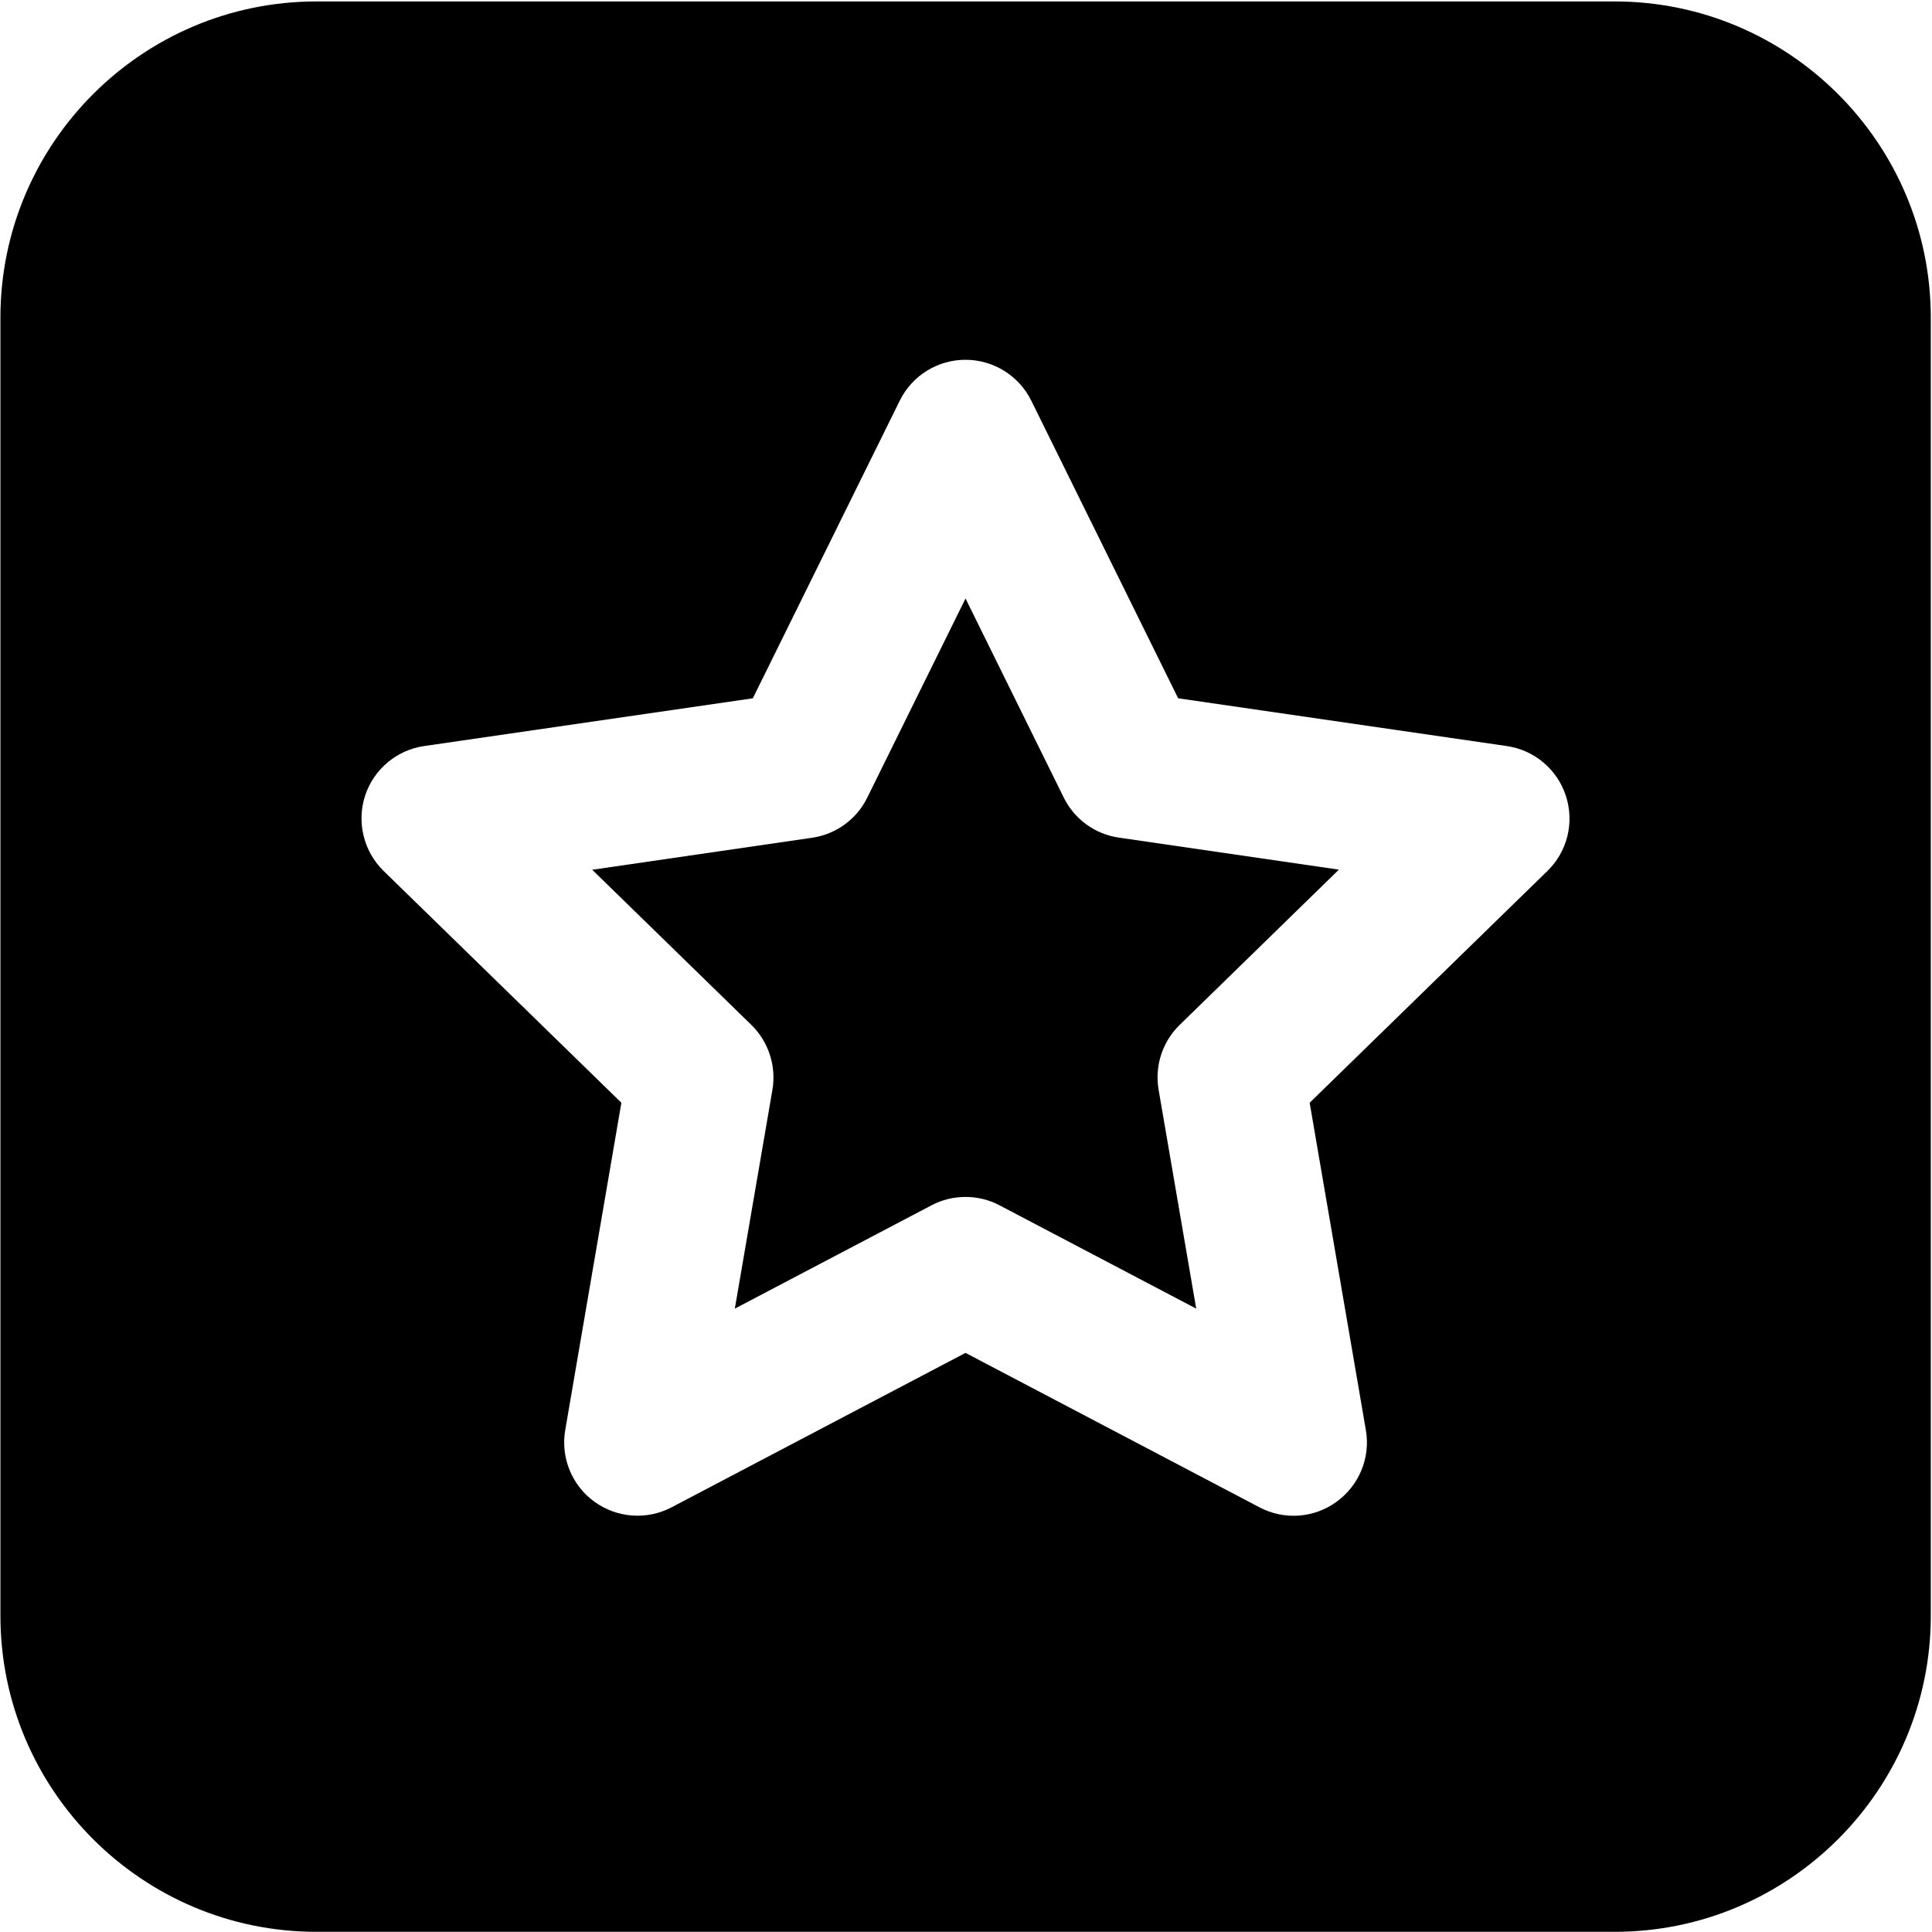
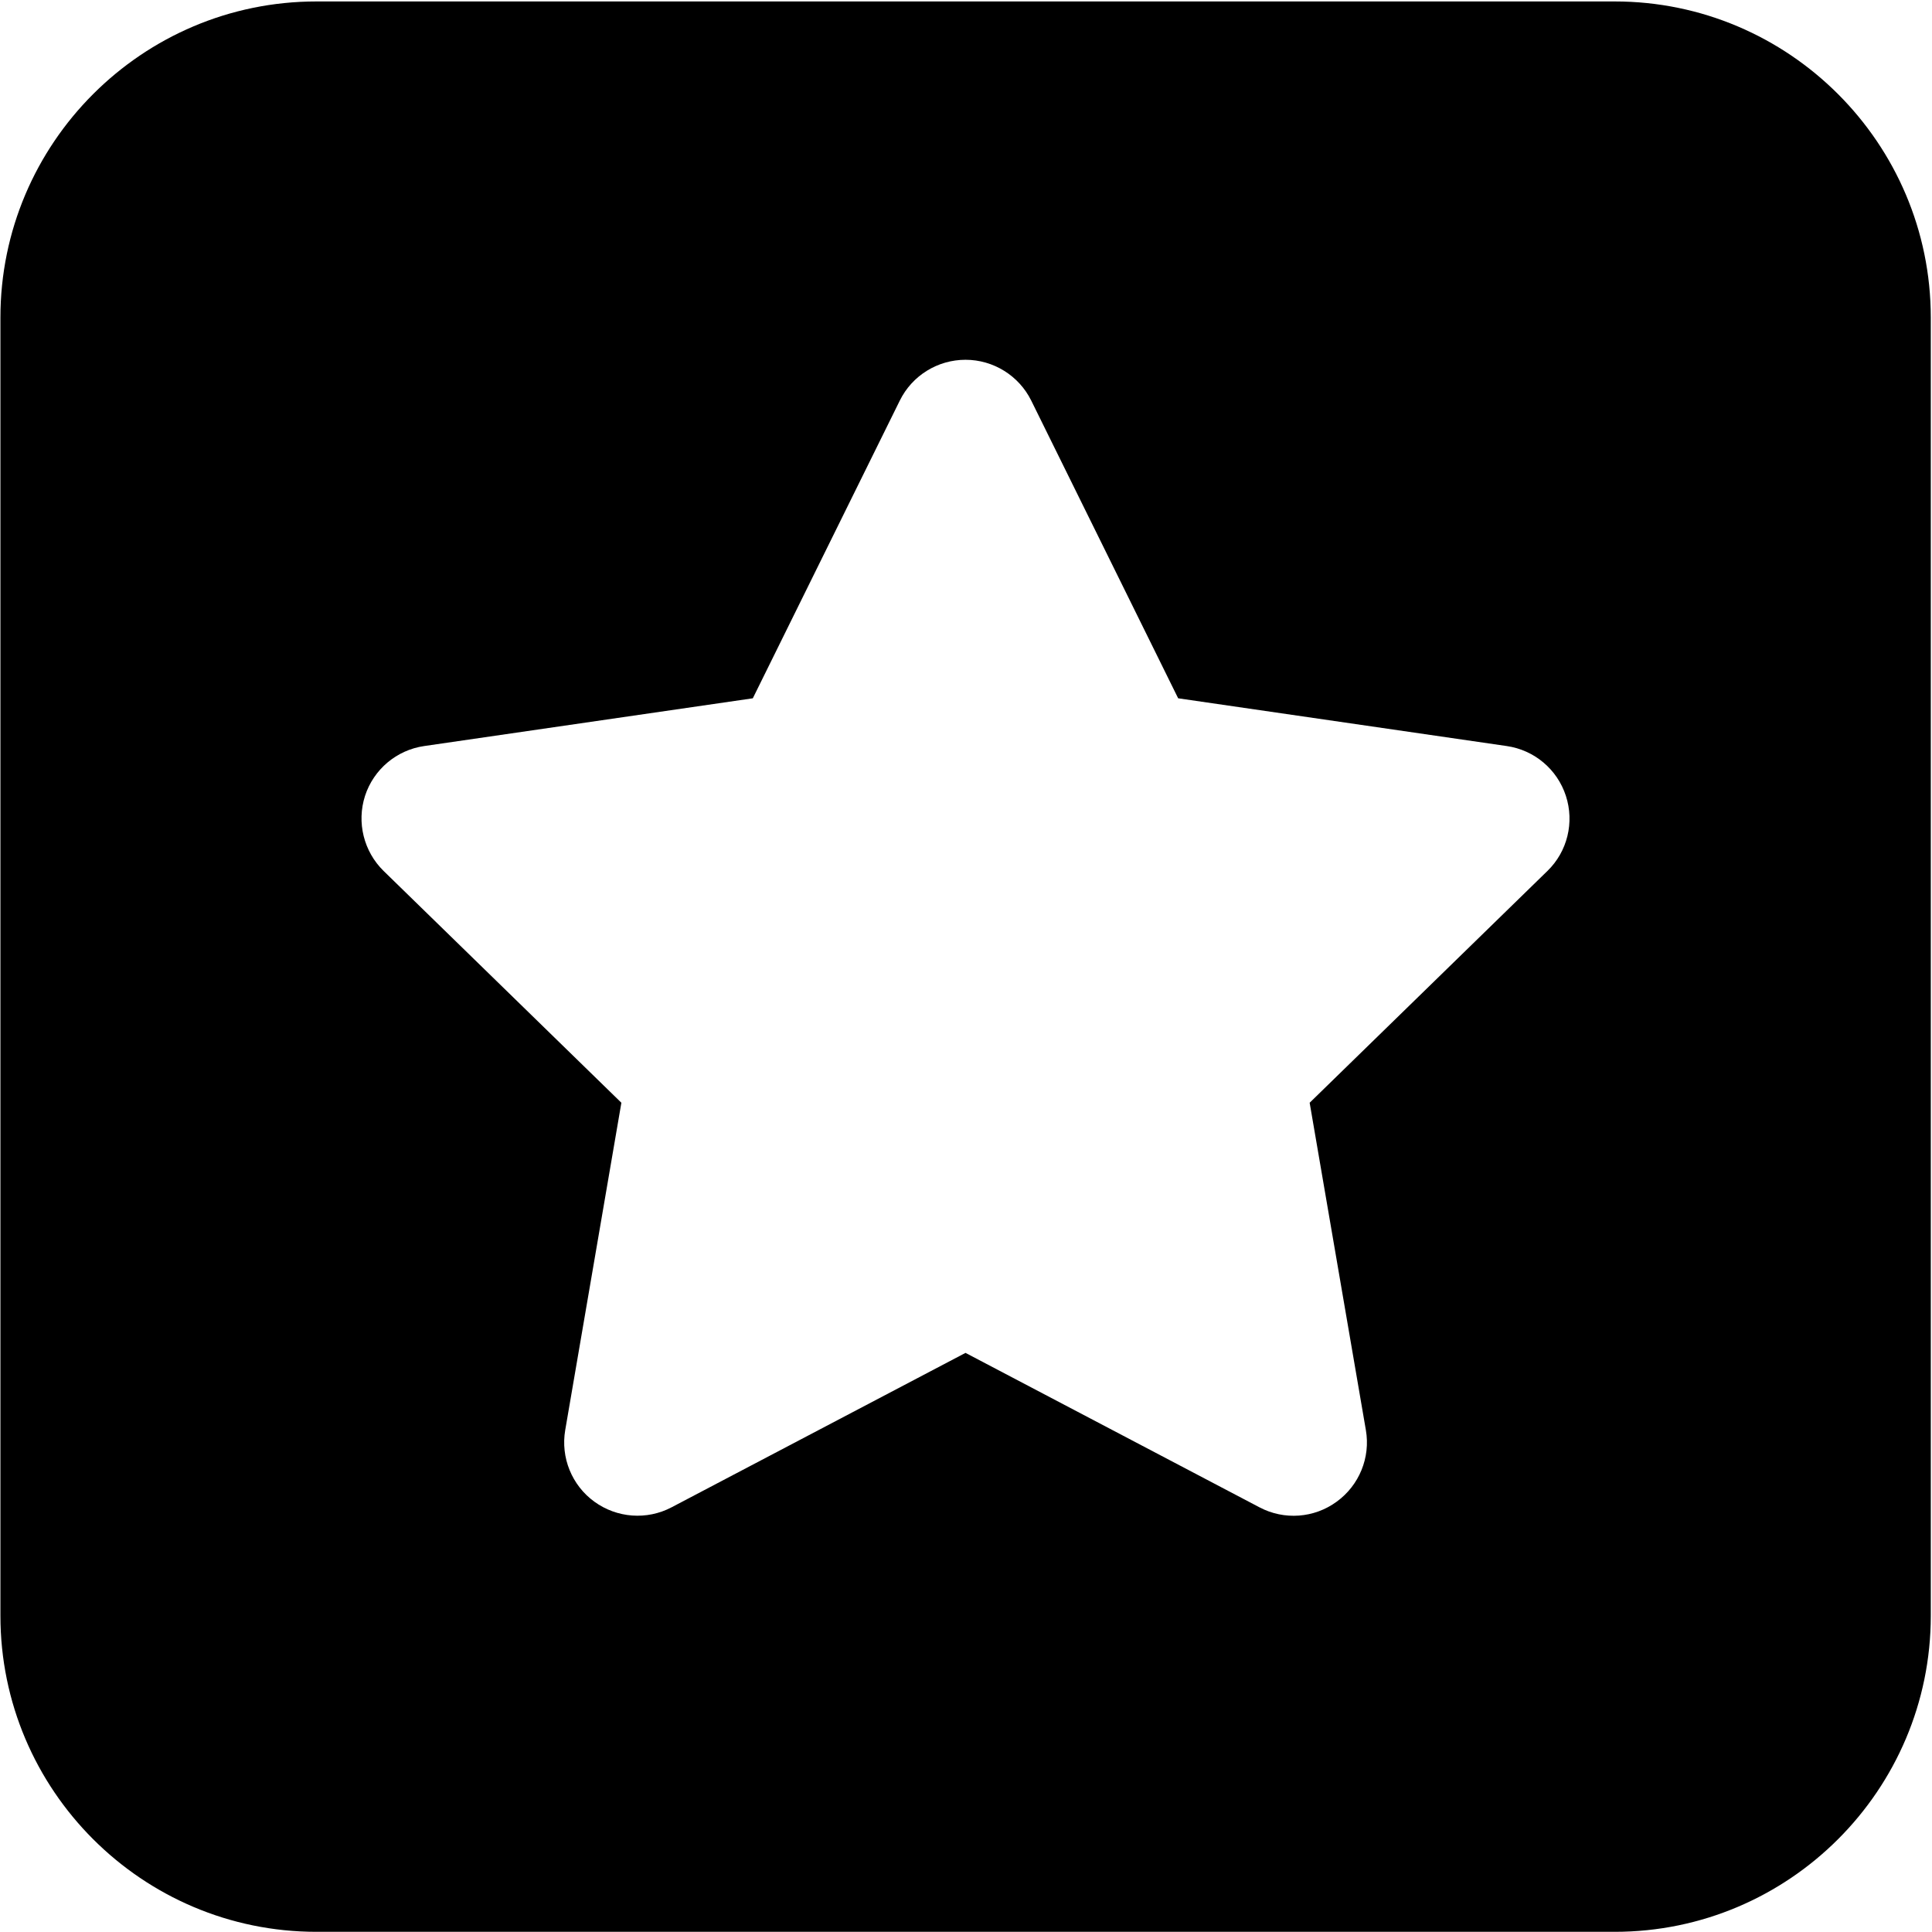
<svg xmlns="http://www.w3.org/2000/svg" width="32px" height="32px" viewBox="0 0 32 32" version="1.1">
  <g id="首页修改" stroke="none" stroke-width="1" fill="none" fill-rule="evenodd">
    <g id="1029复制-2" transform="translate(-394, -792)" fill="#000000" fill-rule="nonzero">
      <g id="banner4大板块" transform="translate(0, 750)">
        <g id="30-件起订icon" transform="translate(394, 42)">
          <g>
            <path d="M26.745,0.024 L5.241,0.024 C2.355,0.024 0.007,2.373 0.007,5.259 L0.007,26.762 C0.007,29.649 2.355,31.997 5.241,31.997 L26.745,31.997 C29.631,31.997 31.98,29.649 31.98,26.762 L31.98,5.257 C31.978,2.371 29.629,0.024 26.745,0.024 Z M25.63,14.426 L21.692,18.265 L22.623,23.686 C22.702,24.141 22.513,24.602 22.139,24.873 C21.766,25.146 21.27,25.182 20.861,24.966 L15.992,22.408 L11.123,24.966 C10.714,25.181 10.219,25.144 9.845,24.873 C9.471,24.602 9.284,24.141 9.362,23.686 L10.292,18.265 L6.354,14.426 C6.024,14.103 5.905,13.621 6.046,13.182 C6.189,12.743 6.569,12.423 7.025,12.357 L12.469,11.566 L14.904,6.634 C15.108,6.22 15.531,5.959 15.992,5.959 C16.453,5.959 16.876,6.222 17.08,6.634 L19.514,11.566 L24.957,12.357 C25.414,12.423 25.793,12.743 25.936,13.182 C26.079,13.621 25.962,14.104 25.63,14.426 L25.63,14.426 Z" id="形状" />
-             <path d="M17.62,13.212 L15.992,9.913 L14.364,13.212 C14.188,13.57 13.846,13.819 13.45,13.876 L9.809,14.406 L12.444,16.975 C12.73,17.254 12.86,17.655 12.794,18.049 L12.171,21.675 L15.428,19.964 C15.604,19.871 15.798,19.825 15.992,19.825 C16.186,19.825 16.381,19.871 16.556,19.964 L19.813,21.675 L19.19,18.049 C19.123,17.654 19.253,17.254 19.54,16.975 L22.176,14.404 L18.535,13.874 C18.139,13.818 17.797,13.57 17.62,13.212 L17.62,13.212 Z" id="路径" />
          </g>
        </g>
      </g>
    </g>
  </g>
  <script />
</svg>